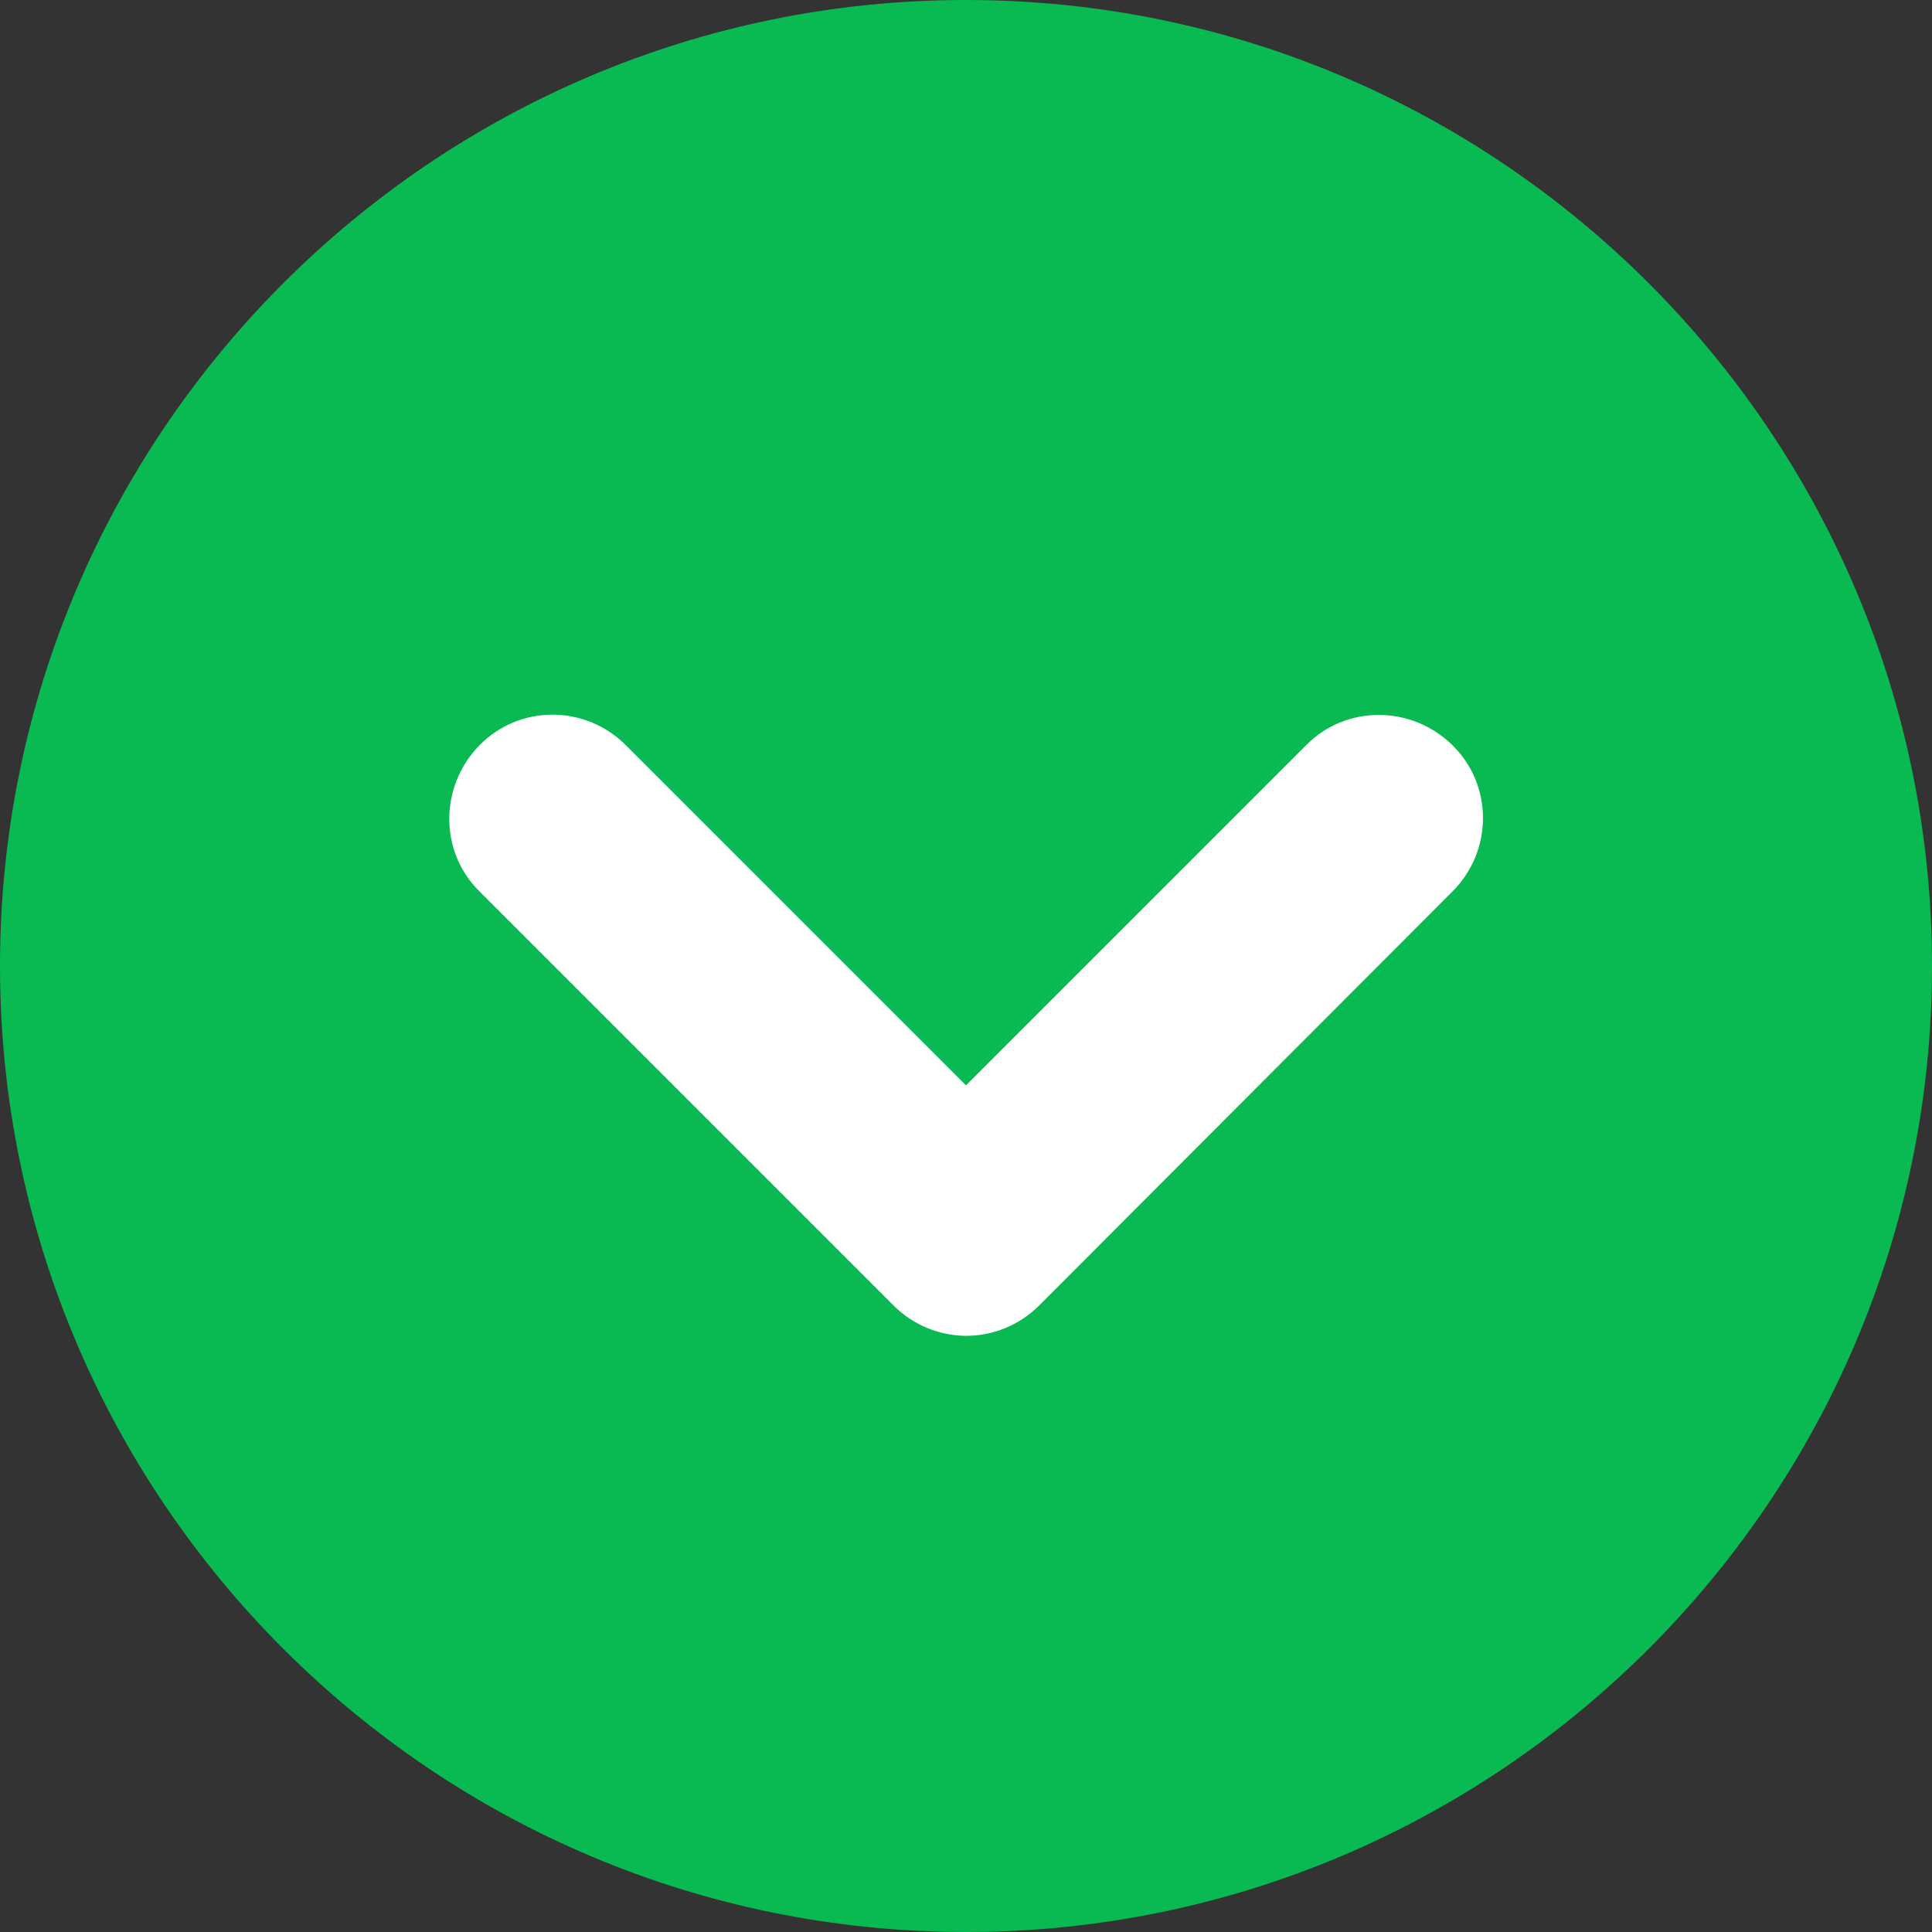
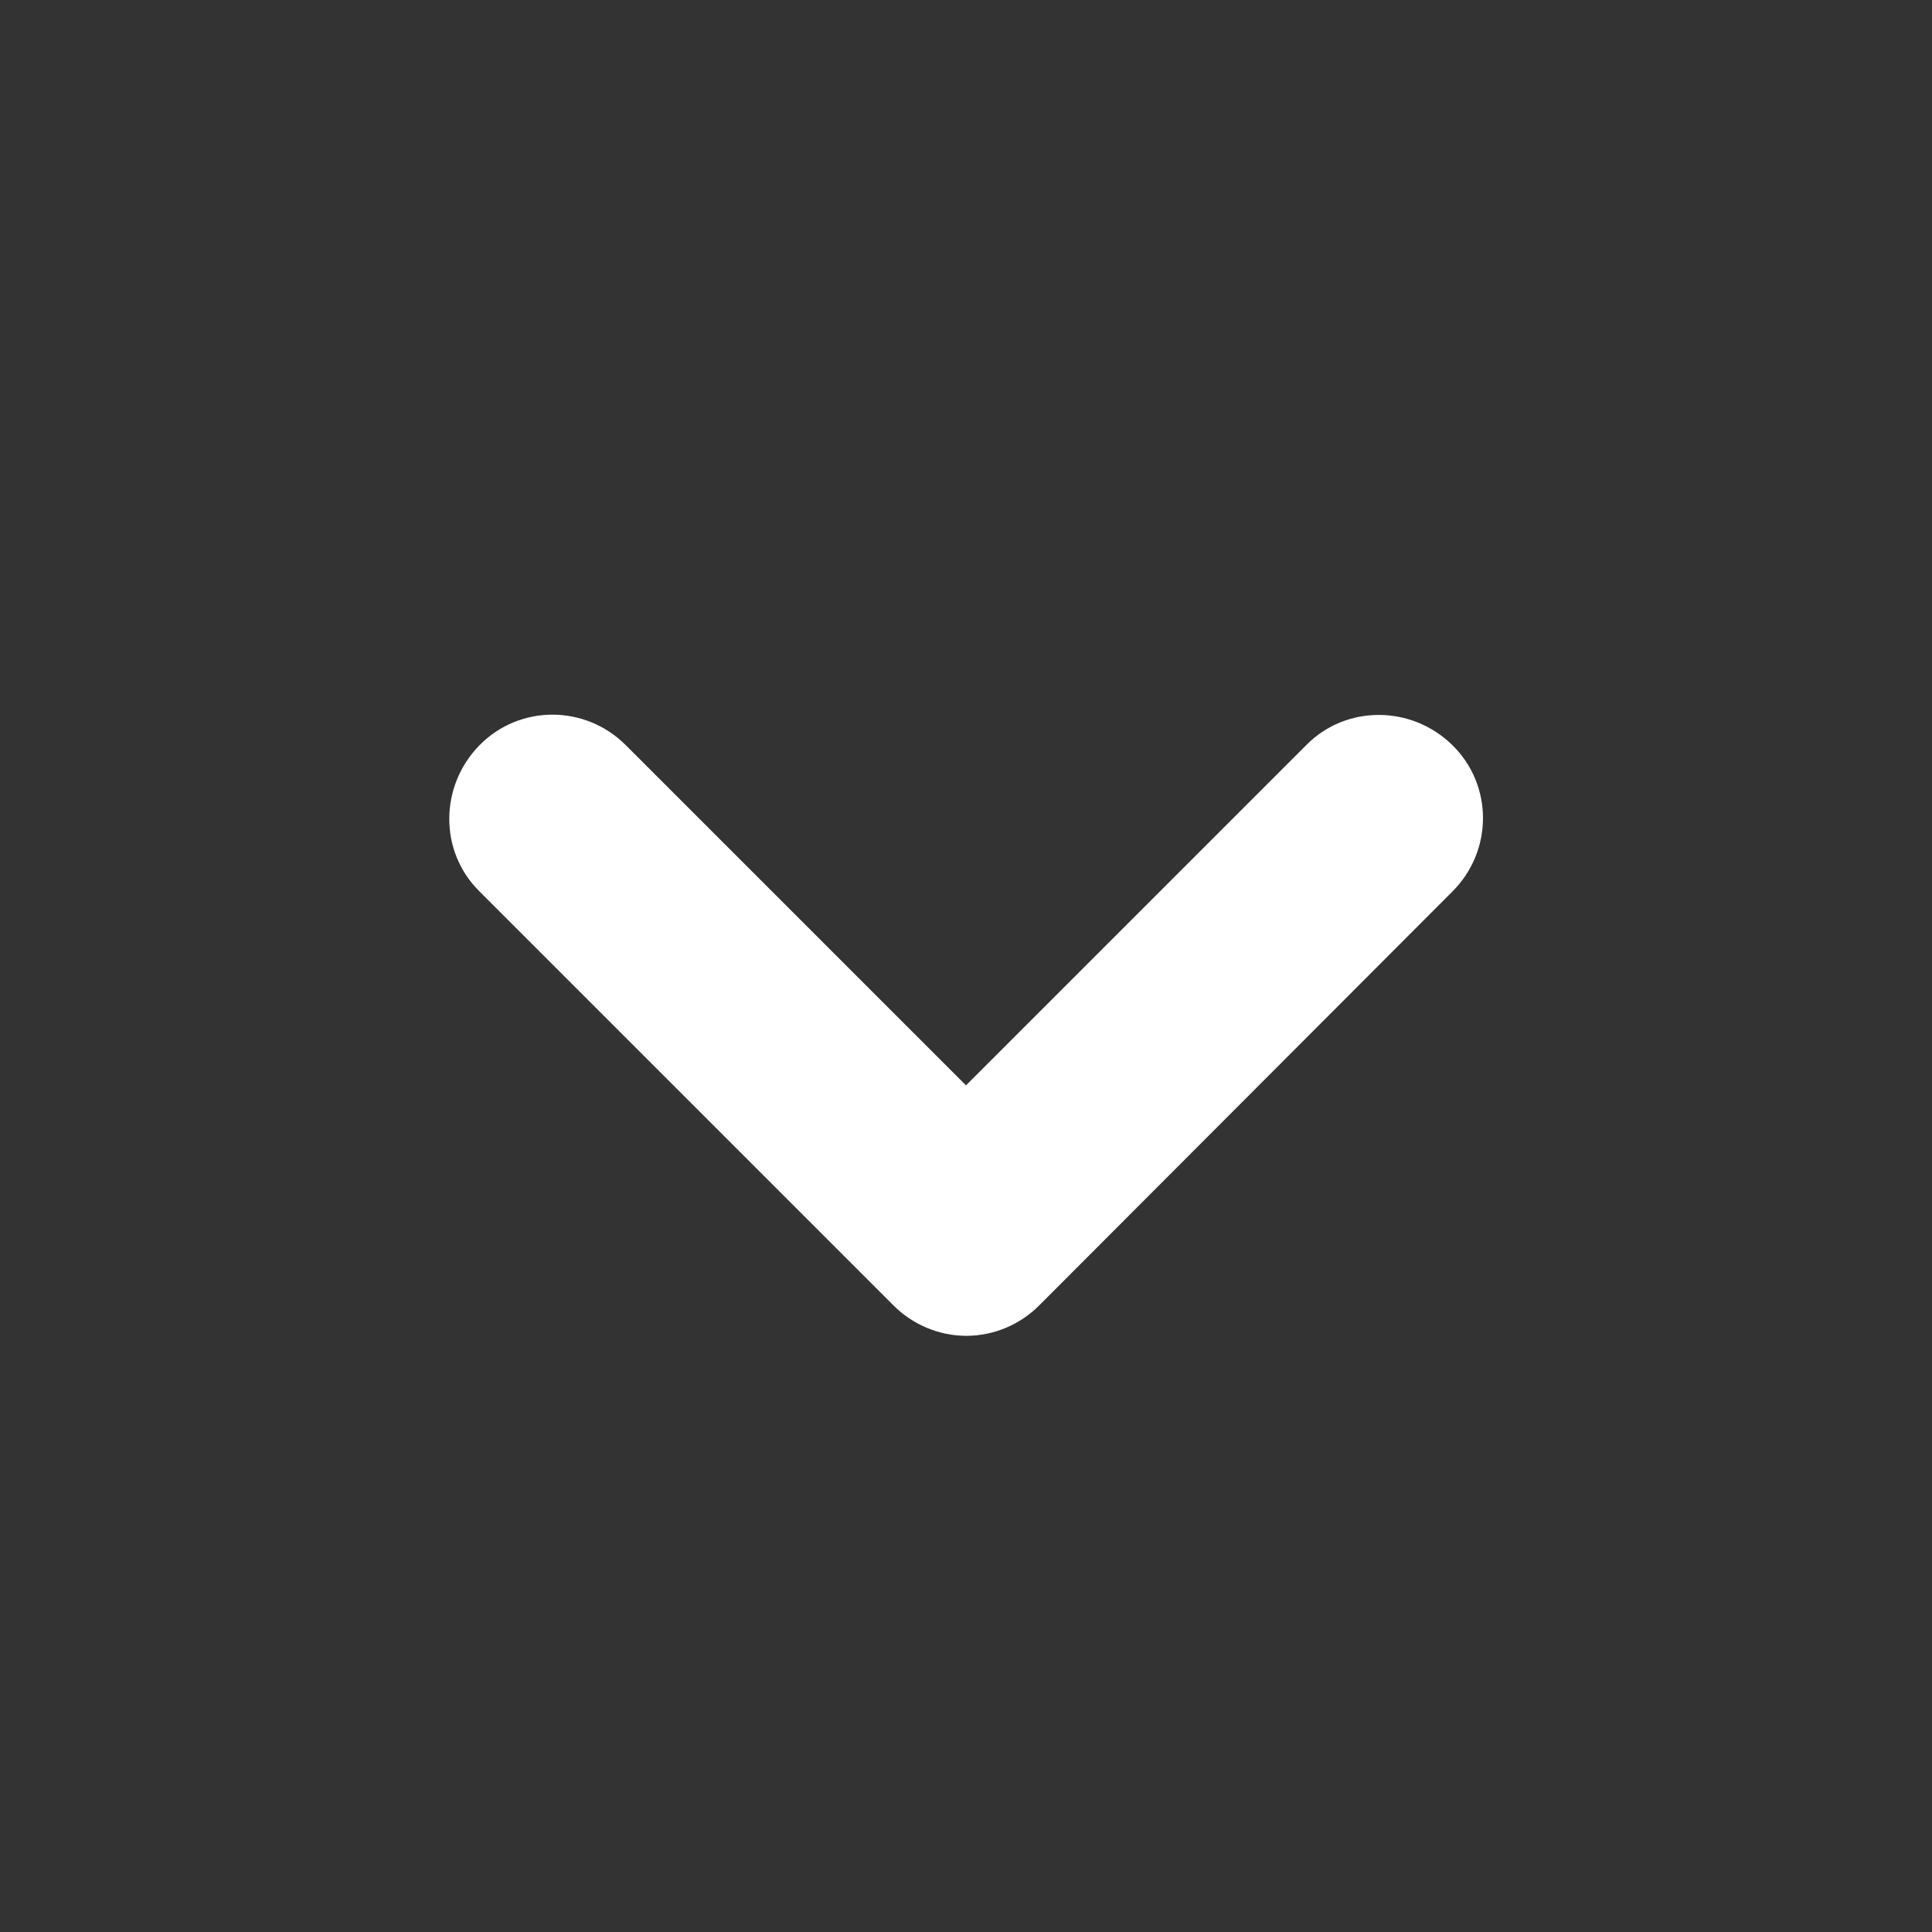
<svg xmlns="http://www.w3.org/2000/svg" id="Layer_2" data-name="Layer 2" viewBox="0 0 28 28">
  <rect x="0" y="0" width="28" height="28" fill="#333333" stroke="none" />
  <defs>
    <style>
      .cls-1 {
        fill: #09ba52;
      }

      .cls-2 {
        fill: #fff;
      }
    </style>
  </defs>
  <g id="_素材" data-name="素材">
    <g>
-       <path class="cls-1" d="M0,14C0,6.28,6.28,0,14,0s14,6.28,14,14-6.28,14-14,14S0,21.72,0,14Z" />
      <path class="cls-2" d="M14,19.36h0c.4,0,.78-.16,1.06-.44l5.99-6c.59-.59.59-1.54,0-2.12s-1.54-.59-2.12,0l-4.93,4.93-4.93-4.93c-.59-.59-1.54-.59-2.12,0s-.59,1.54,0,2.12l6,6c.28.28.66.44,1.06.44Z" />
    </g>
  </g>
</svg>